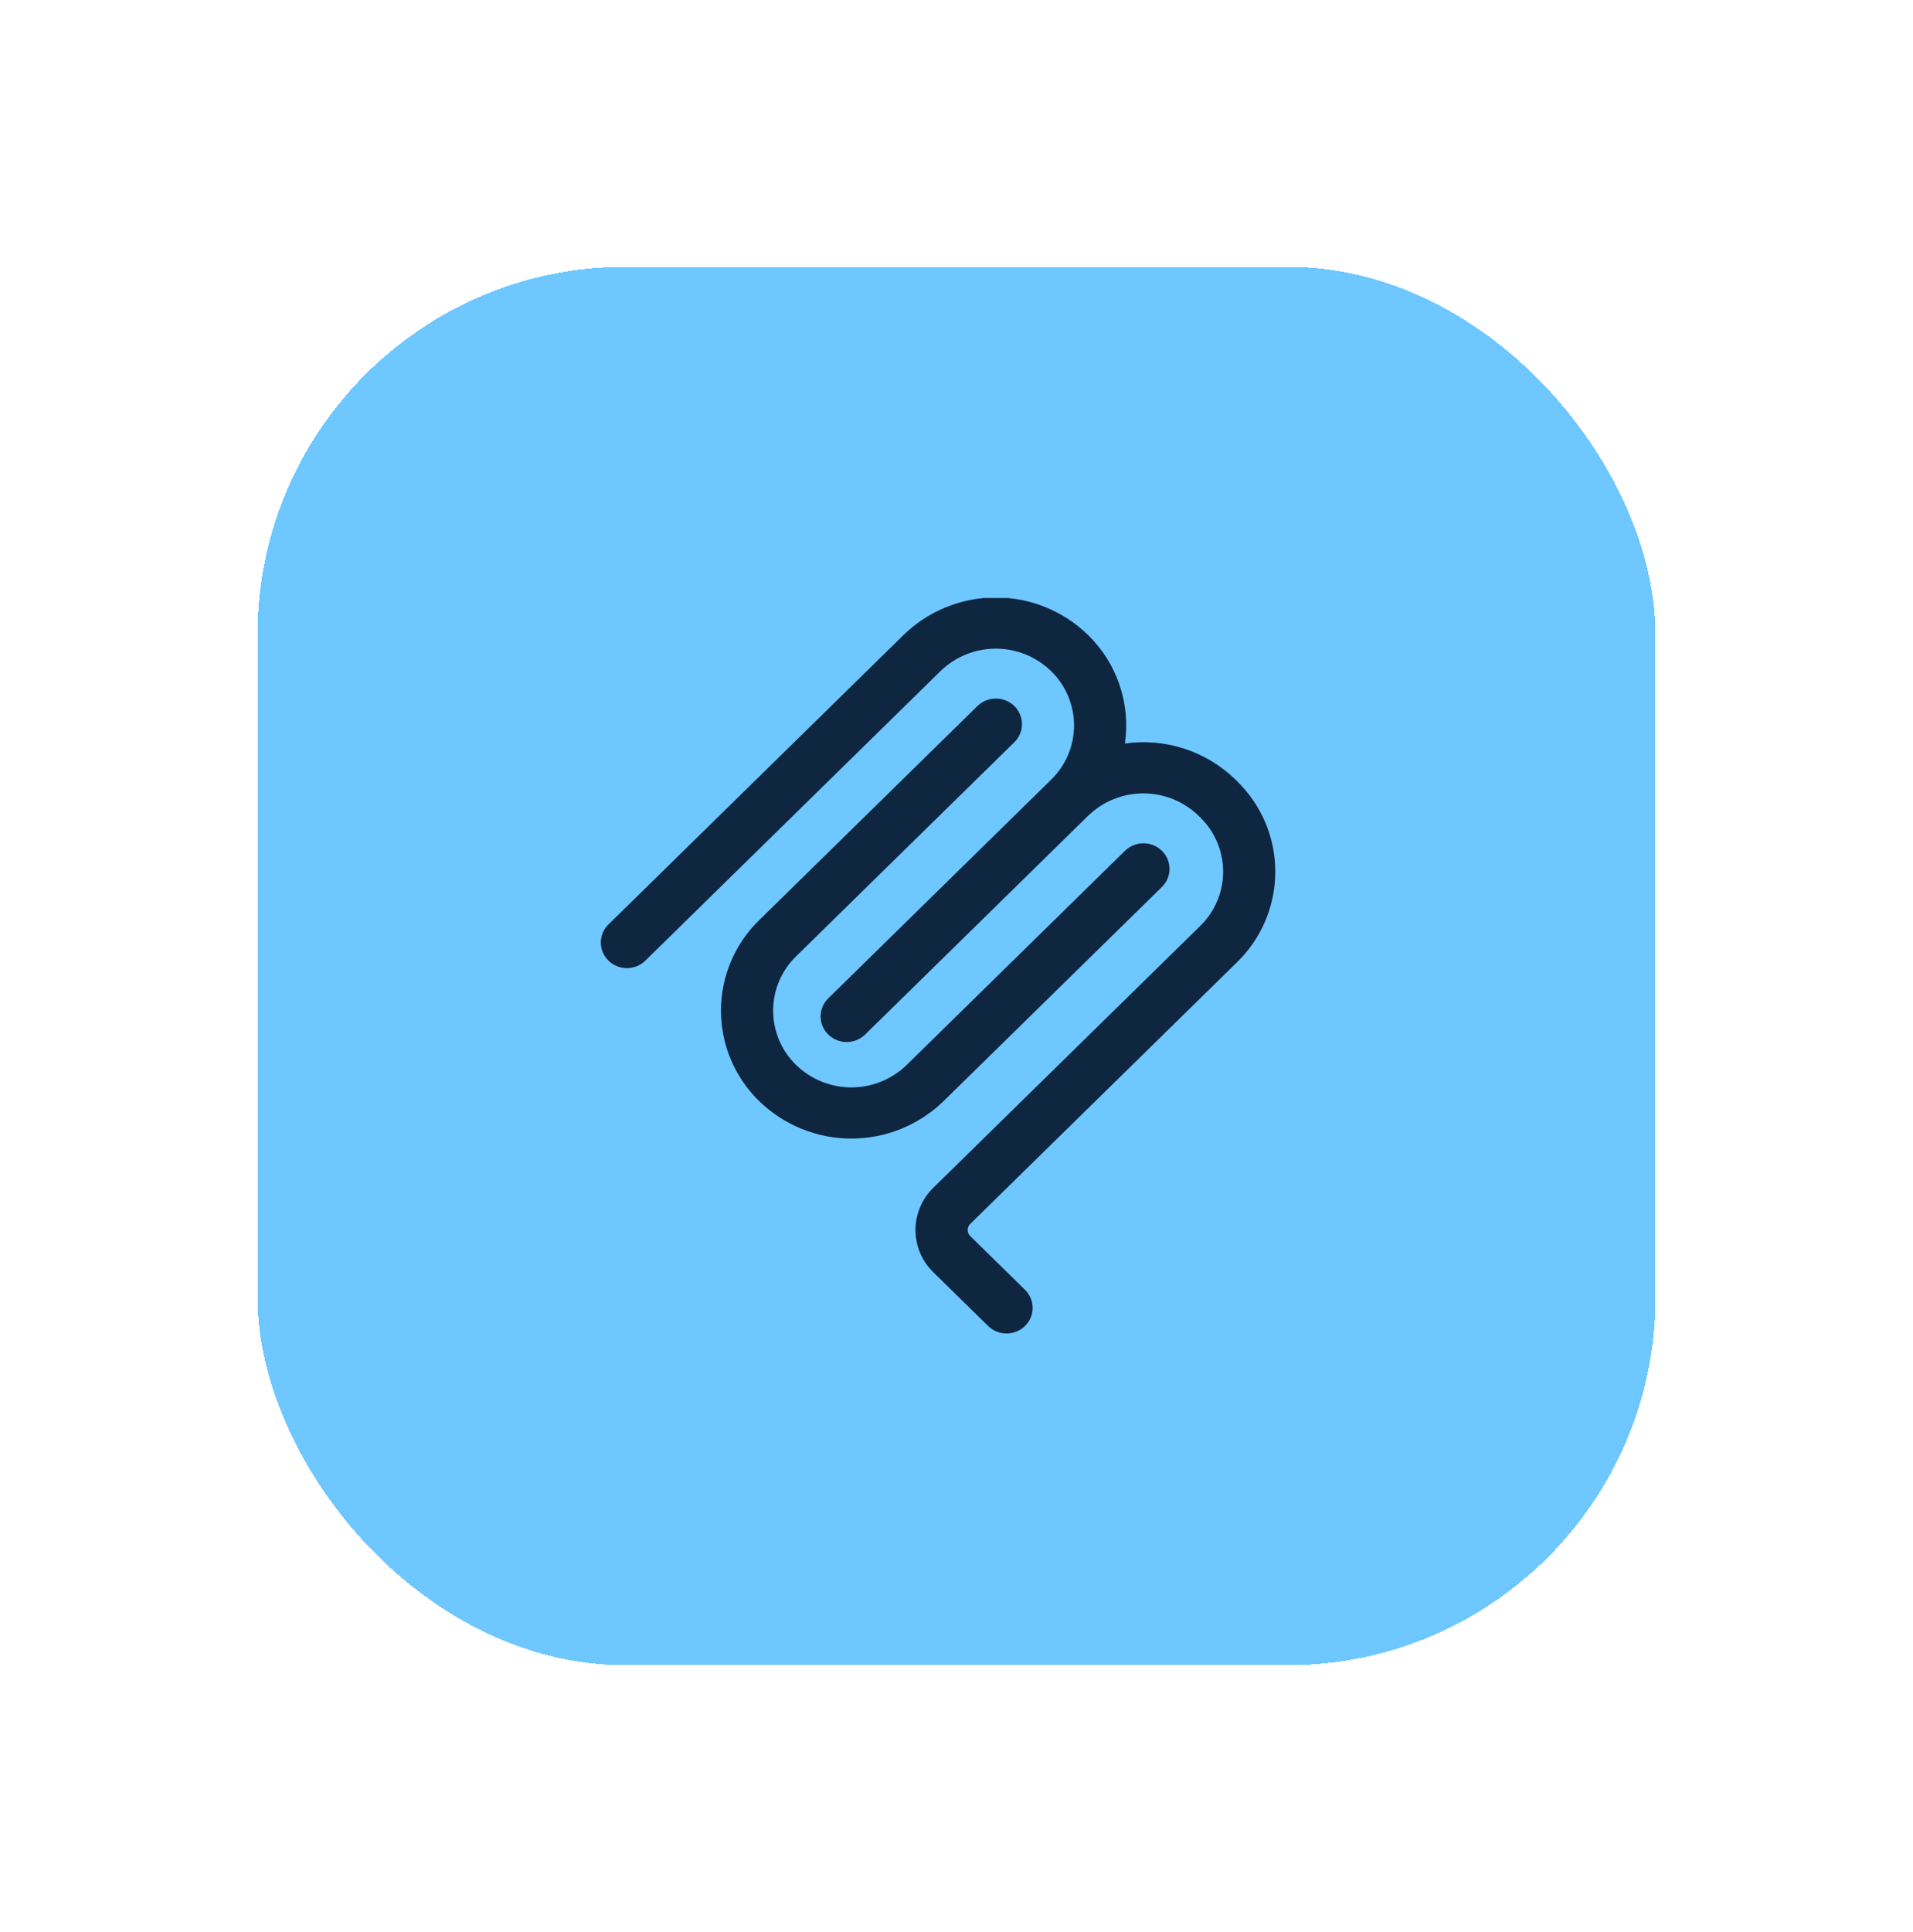
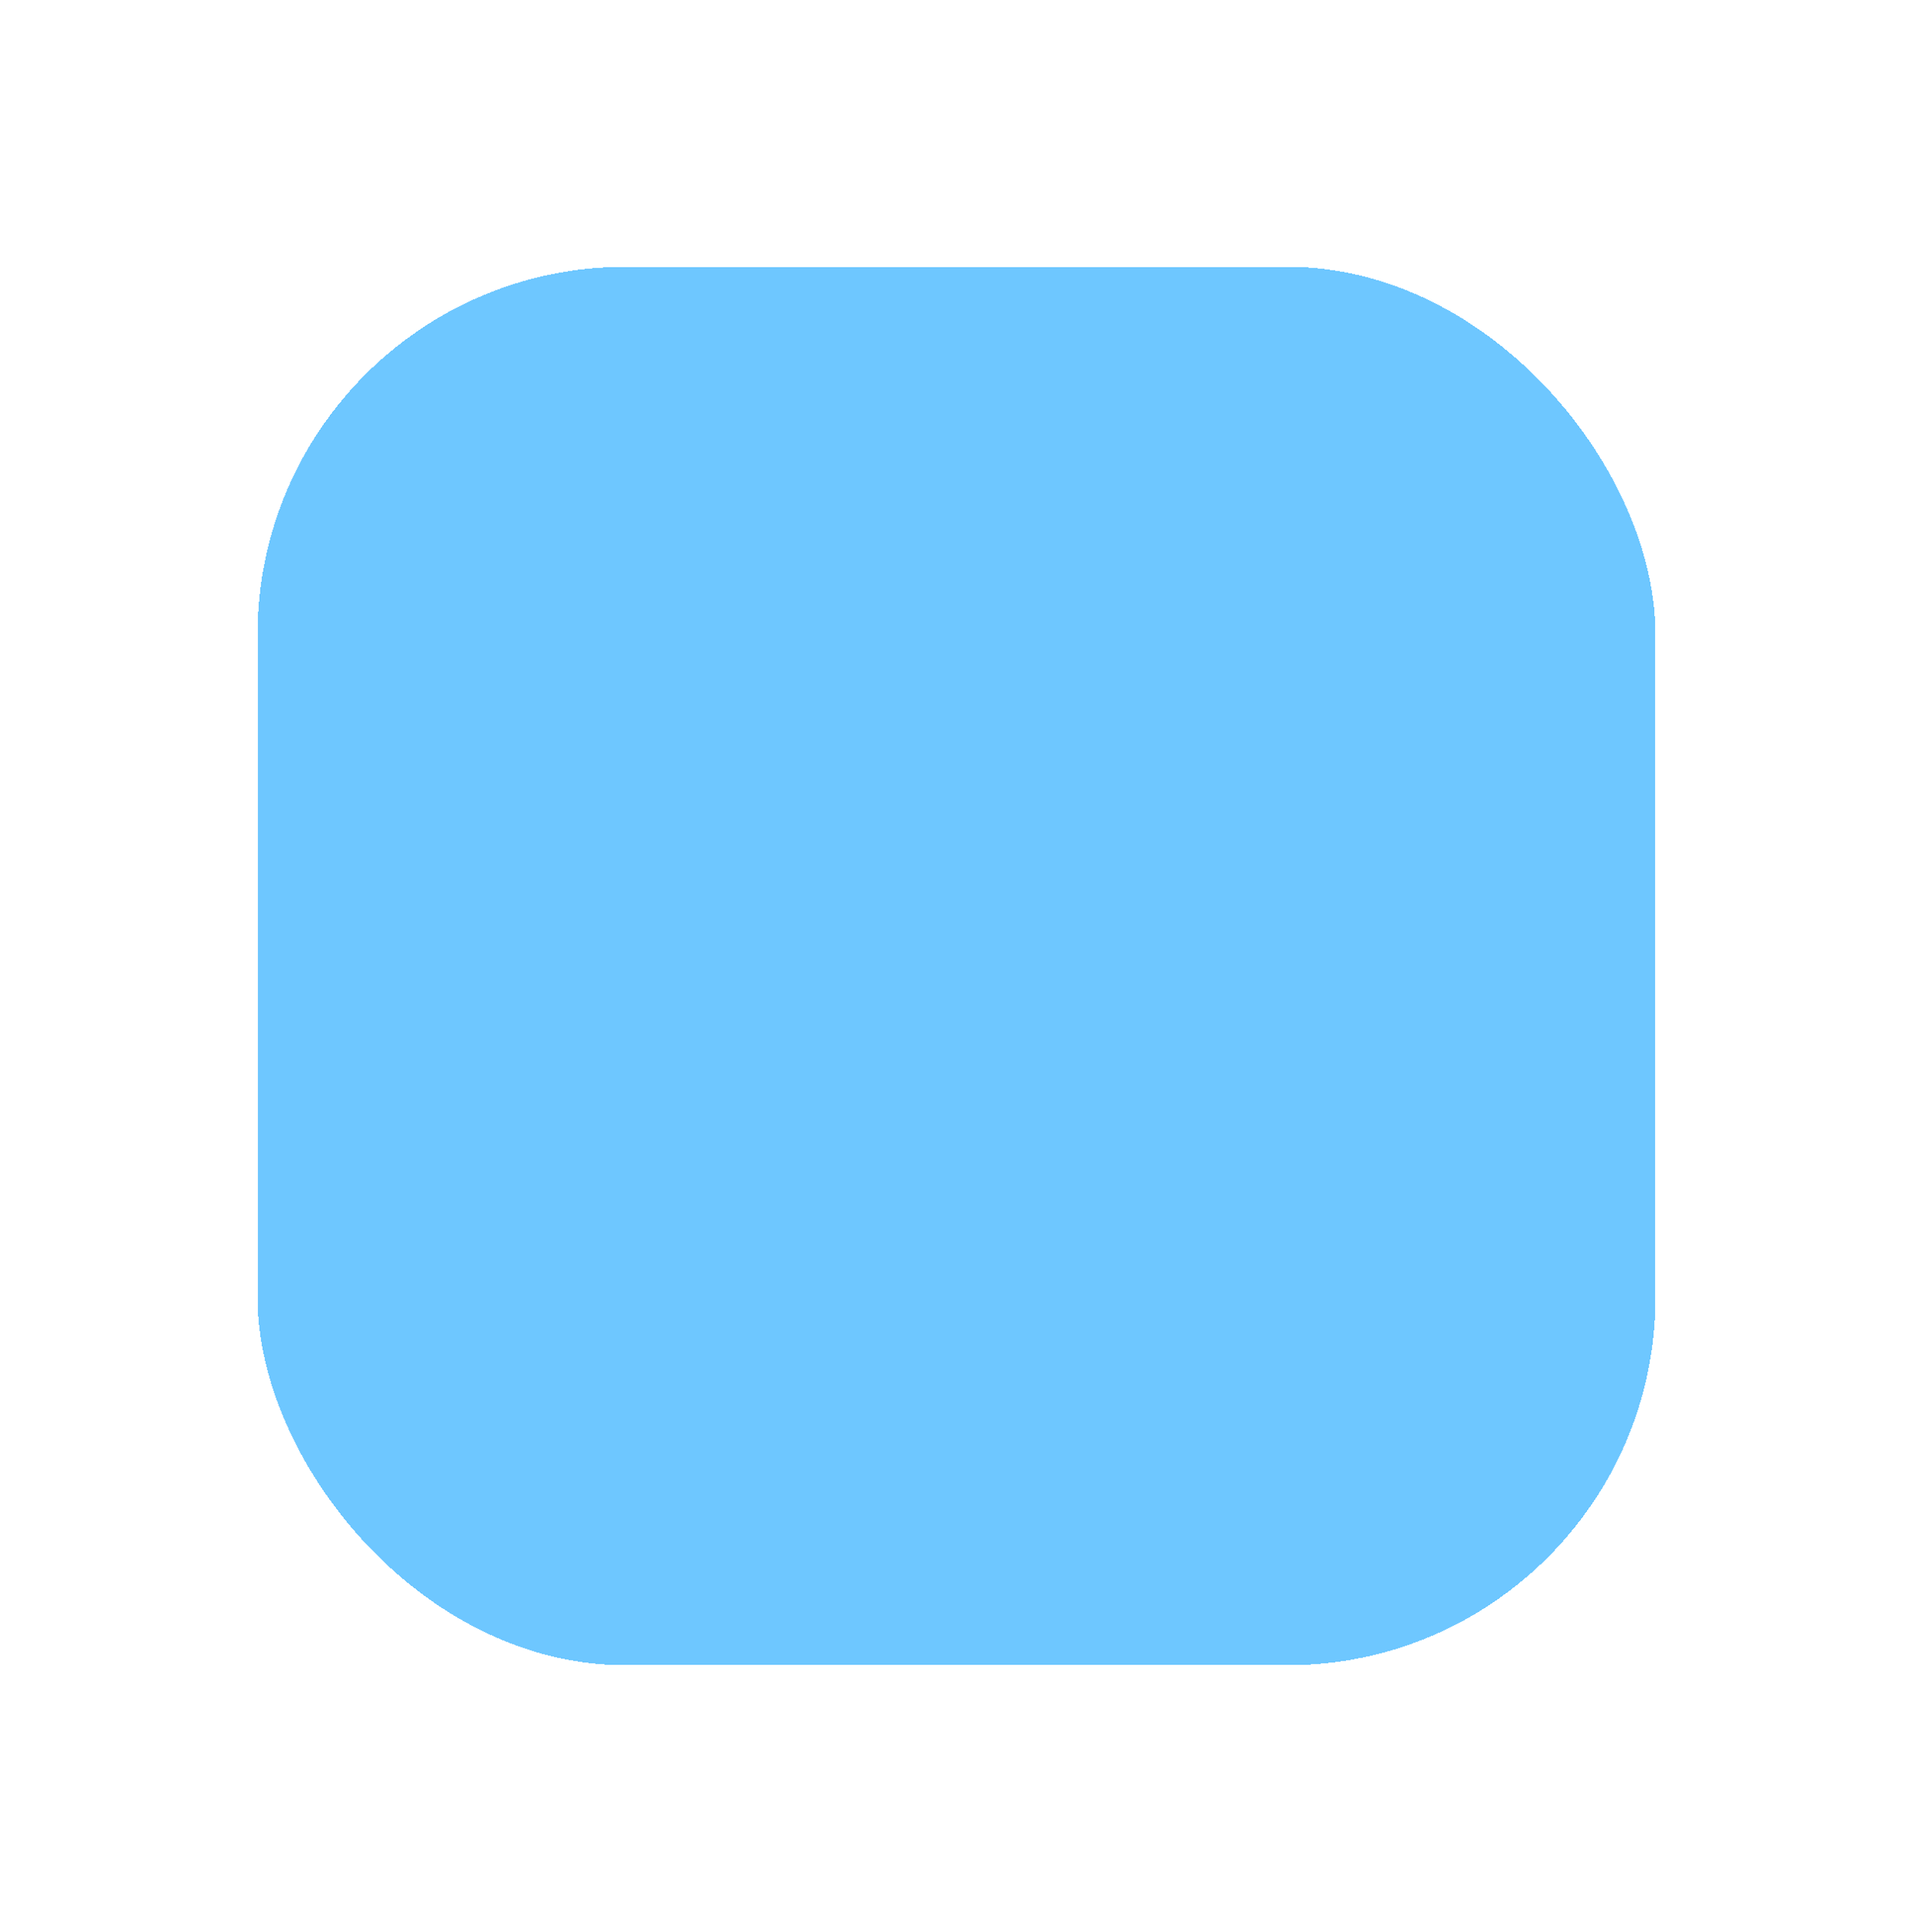
<svg xmlns="http://www.w3.org/2000/svg" width="104" height="105" viewBox="0 0 104 105" fill="none">
  <g filter="url(#filter0_d_6636_21149)">
    <rect x="14" y="12.5" width="76" height="76" rx="20" fill="#6EC7FF" shape-rendering="crispEdges" />
    <g clip-path="url(#clip0_6636_21149)">
      <path fill-rule="evenodd" clip-rule="evenodd" d="M57.144 34.474C56.339 33.69 55.26 33.252 54.136 33.252C53.012 33.252 51.933 33.69 51.128 34.474L35.084 50.208C34.816 50.468 34.456 50.614 34.082 50.614C33.708 50.614 33.348 50.468 33.079 50.208C32.948 50.08 32.843 49.927 32.772 49.758C32.701 49.589 32.664 49.407 32.664 49.224C32.664 49.041 32.701 48.859 32.772 48.69C32.843 48.522 32.948 48.369 33.079 48.241L49.123 32.508C50.465 31.201 52.264 30.471 54.136 30.471C56.009 30.471 57.807 31.201 59.149 32.508C59.926 33.263 60.513 34.191 60.861 35.217C61.21 36.242 61.311 37.336 61.156 38.407C62.242 38.253 63.35 38.35 64.392 38.691C65.435 39.032 66.386 39.608 67.171 40.374L67.254 40.458C67.912 41.097 68.434 41.861 68.791 42.706C69.147 43.55 69.331 44.457 69.331 45.374C69.331 46.291 69.147 47.198 68.791 48.043C68.434 48.887 67.912 49.652 67.254 50.291L52.744 64.519C52.701 64.562 52.666 64.613 52.642 64.669C52.618 64.725 52.606 64.786 52.606 64.847C52.606 64.908 52.618 64.968 52.642 65.024C52.666 65.081 52.701 65.132 52.744 65.174L55.724 68.097C55.856 68.225 55.96 68.378 56.032 68.547C56.103 68.716 56.14 68.897 56.14 69.081C56.14 69.264 56.103 69.446 56.032 69.615C55.96 69.783 55.856 69.936 55.724 70.064C55.456 70.325 55.096 70.471 54.722 70.471C54.347 70.471 53.988 70.325 53.719 70.064L50.739 67.142C50.432 66.844 50.188 66.487 50.022 66.093C49.855 65.699 49.769 65.275 49.769 64.847C49.769 64.419 49.855 63.996 50.022 63.602C50.188 63.208 50.432 62.851 50.739 62.553L65.249 48.322C65.644 47.939 65.957 47.48 66.171 46.974C66.385 46.467 66.495 45.922 66.495 45.373C66.495 44.822 66.385 44.278 66.171 43.771C65.957 43.265 65.644 42.806 65.249 42.422L65.166 42.341C64.362 41.558 63.284 41.119 62.161 41.118C61.039 41.117 59.96 41.554 59.154 42.336L47.201 54.059L47.198 54.062L47.034 54.224C46.766 54.486 46.406 54.632 46.031 54.632C45.656 54.632 45.296 54.486 45.028 54.224C44.896 54.096 44.792 53.943 44.721 53.775C44.649 53.606 44.612 53.424 44.612 53.241C44.612 53.057 44.649 52.876 44.721 52.707C44.792 52.538 44.896 52.385 45.028 52.258L57.149 40.369C57.542 39.985 57.855 39.527 58.068 39.02C58.281 38.514 58.39 37.97 58.39 37.421C58.389 36.871 58.279 36.328 58.065 35.822C57.851 35.315 57.538 34.857 57.144 34.474Z" fill="#0E2640" />
-       <path fill-rule="evenodd" clip-rule="evenodd" d="M55.144 38.338C55.275 38.21 55.38 38.058 55.451 37.889C55.522 37.72 55.559 37.538 55.559 37.355C55.559 37.172 55.522 36.99 55.451 36.821C55.38 36.652 55.275 36.499 55.144 36.372C54.875 36.11 54.515 35.964 54.14 35.964C53.766 35.964 53.406 36.11 53.137 36.372L41.272 48.008C40.615 48.647 40.093 49.412 39.736 50.256C39.379 51.101 39.195 52.008 39.195 52.925C39.195 53.842 39.379 54.749 39.736 55.594C40.093 56.438 40.615 57.203 41.272 57.842C42.614 59.147 44.413 59.878 46.285 59.878C48.158 59.878 49.956 59.147 51.299 57.842L63.165 46.205C63.297 46.077 63.401 45.924 63.473 45.755C63.544 45.586 63.581 45.405 63.581 45.222C63.581 45.038 63.544 44.857 63.473 44.688C63.401 44.519 63.297 44.366 63.165 44.238C62.897 43.977 62.537 43.831 62.162 43.831C61.787 43.831 61.427 43.977 61.159 44.238L49.294 55.875C48.489 56.659 47.409 57.097 46.285 57.097C45.162 57.097 44.082 56.659 43.277 55.875C42.883 55.491 42.57 55.033 42.356 54.526C42.142 54.019 42.032 53.475 42.032 52.925C42.032 52.375 42.142 51.831 42.356 51.324C42.57 50.817 42.883 50.358 43.277 49.975L55.144 38.338Z" fill="#0E2640" />
    </g>
  </g>
  <defs>
    <filter id="filter0_d_6636_21149" x="0.4" y="0.9" width="103.2" height="103.2" filterUnits="userSpaceOnUse" color-interpolation-filters="sRGB">
      <feFlood flood-opacity="0" result="BackgroundImageFix" />
      <feColorMatrix in="SourceAlpha" type="matrix" values="0 0 0 0 0 0 0 0 0 0 0 0 0 0 0 0 0 0 127 0" result="hardAlpha" />
      <feOffset dy="2" />
      <feGaussianBlur stdDeviation="6.8" />
      <feComposite in2="hardAlpha" operator="out" />
      <feColorMatrix type="matrix" values="0 0 0 0 0.055 0 0 0 0 0.149 0 0 0 0 0.251 0 0 0 0.13 0" />
      <feBlend mode="normal" in2="BackgroundImageFix" result="effect1_dropShadow_6636_21149" />
      <feBlend mode="normal" in="SourceGraphic" in2="effect1_dropShadow_6636_21149" result="shape" />
    </filter>
    <clipPath id="clip0_6636_21149">
-       <rect width="40" height="40" fill="white" transform="translate(31 30.5)" />
-     </clipPath>
+       </clipPath>
  </defs>
</svg>